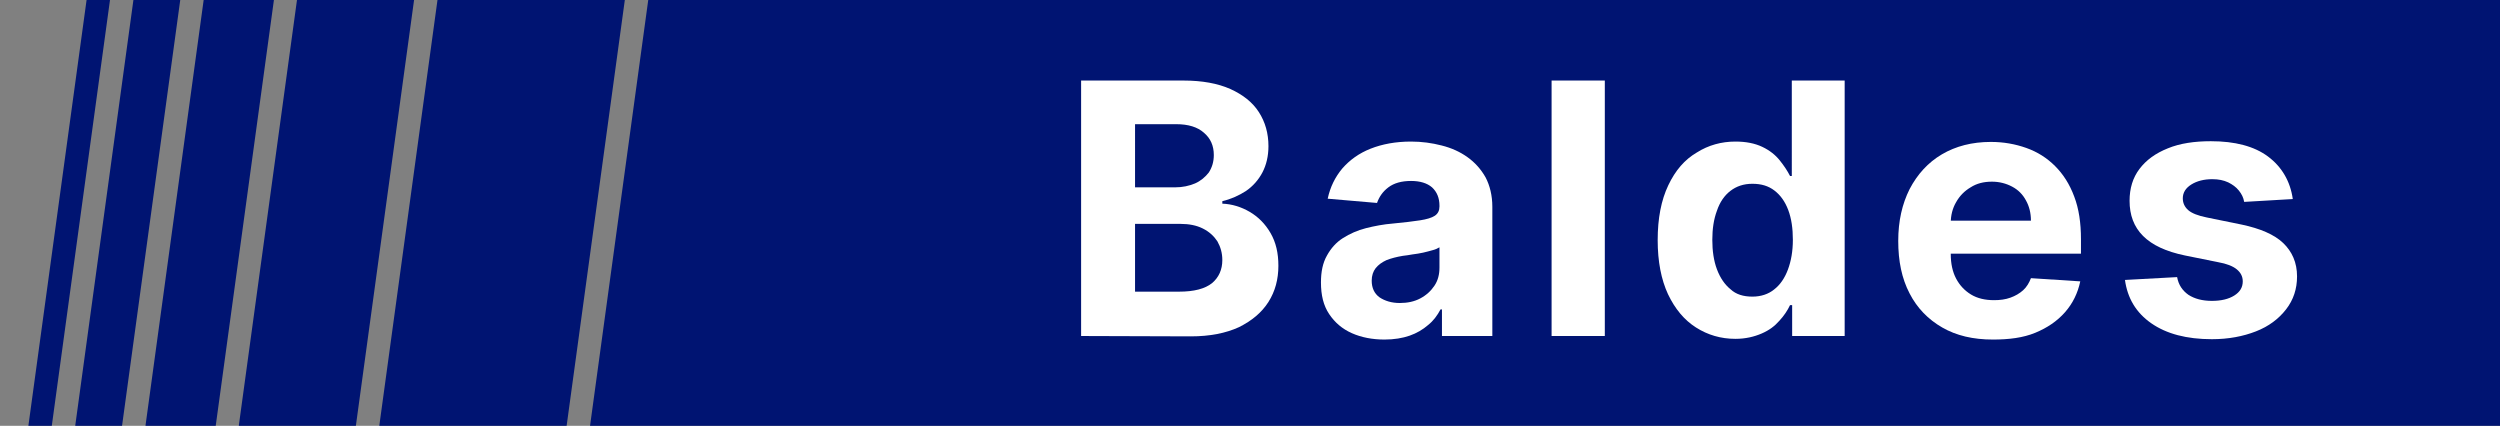
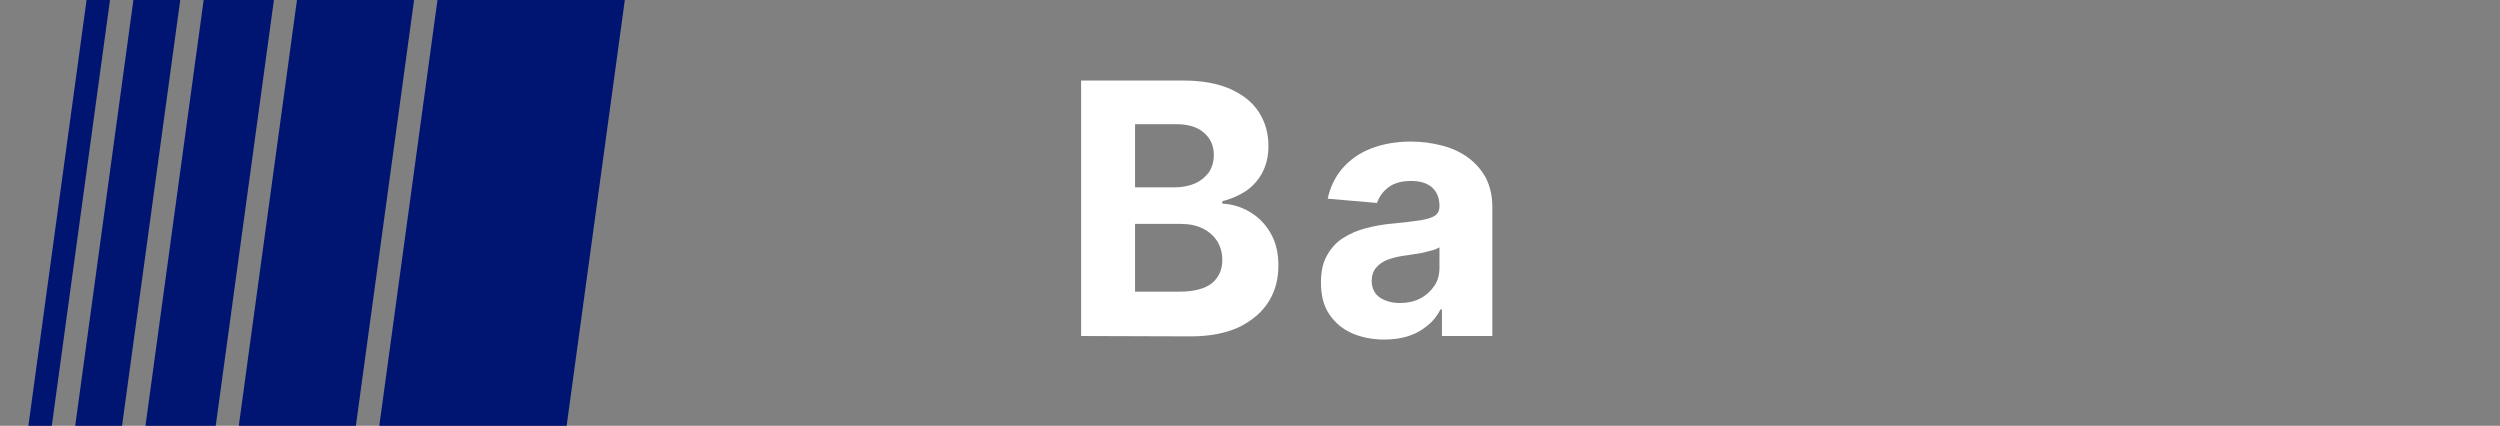
<svg xmlns="http://www.w3.org/2000/svg" id="Capa_1" x="0px" y="0px" viewBox="0 0 704.6 120" style="enable-background:new 0 0 704.6 120;" xml:space="preserve">
  <rect x="0" y="0" width="704.6" height="120" fill="#808080" stroke="none" />
  <style type="text/css">	.st0{fill:#001472;}	.st1{fill:#FFFFFF;}</style>
  <g id="Capa_2_00000178184802053570235390000002846149483734703287_">
    <g id="Capa_1-2">
      <polygon class="st0" points="24.4,0 8,120 14.6,120 31,0   " />
      <polygon class="st0" points="57.4,0 41,120 60.8,120 77.2,0   " />
      <polygon class="st0" points="37.6,0 21.2,120 34.4,120 50.8,0   " />
-       <polygon class="st0" points="182.7,0 166.3,120 704.6,120 704.6,0   " />
      <polygon class="st0" points="123.3,0 106.9,120 159.7,120 176.1,0   " />
      <polygon class="st0" points="83.7,0 67.3,120 100.3,120 116.7,0   " />
    </g>
  </g>
  <g>
    <path class="st1" d="M304.7,94.7v-72h28.8c5.3,0,9.7,0.8,13.3,2.4c3.5,1.6,6.2,3.7,8,6.5c1.8,2.8,2.7,6,2.7,9.6   c0,2.8-0.6,5.3-1.7,7.4c-1.1,2.1-2.7,3.9-4.6,5.2c-2,1.3-4.2,2.3-6.7,2.9v0.7c2.7,0.1,5.3,0.9,7.7,2.3c2.4,1.4,4.4,3.4,5.9,6   c1.5,2.6,2.2,5.6,2.2,9.2c0,3.8-0.9,7.2-2.8,10.2s-4.7,5.3-8.3,7.1c-3.7,1.7-8.2,2.6-13.6,2.6L304.7,94.7L304.7,94.7z M319.9,52.8   h11.3c2.1,0,3.9-0.4,5.6-1.1c1.6-0.7,2.9-1.8,3.9-3.1c0.9-1.4,1.4-3,1.4-4.9c0-2.6-0.9-4.7-2.8-6.3c-1.8-1.6-4.4-2.4-7.8-2.4h-11.6   V52.8z M319.9,82.2h12.4c4.2,0,7.3-0.8,9.3-2.4c1.9-1.6,2.9-3.8,2.9-6.5c0-2-0.5-3.7-1.4-5.3c-1-1.5-2.3-2.7-4.1-3.6   c-1.8-0.9-3.9-1.3-6.3-1.3h-12.8V82.2z" />
    <path class="st1" d="M390.2,95.7c-3.4,0-6.5-0.6-9.2-1.8c-2.7-1.2-4.8-3-6.4-5.4s-2.3-5.3-2.3-8.9c0-3,0.5-5.5,1.7-7.6   c1.1-2,2.6-3.7,4.5-4.9c1.9-1.2,4.1-2.2,6.5-2.8s5-1.1,7.6-1.3c3.1-0.3,5.7-0.6,7.6-0.9c1.9-0.3,3.3-0.7,4.2-1.3   c0.9-0.6,1.3-1.5,1.3-2.6V58c0-2.2-0.7-3.9-2.1-5.2c-1.4-1.2-3.4-1.8-5.9-1.8c-2.7,0-4.8,0.6-6.4,1.8s-2.6,2.7-3.2,4.4L374.2,56   c0.7-3.3,2.1-6.1,4.1-8.5c2.1-2.4,4.7-4.3,8-5.6s7.1-2,11.4-2c3,0,5.9,0.4,8.6,1.1c2.8,0.7,5.2,1.8,7.3,3.3s3.8,3.4,5.1,5.7   c1.2,2.3,1.9,5.1,1.9,8.3v36.4h-14.2v-7.5H406c-0.9,1.7-2,3.2-3.5,4.4c-1.5,1.3-3.2,2.3-5.2,3S392.9,95.7,390.2,95.7z M394.5,85.4   c2.2,0,4.1-0.4,5.8-1.3s3-2.1,4-3.6s1.4-3.2,1.4-5.1v-5.7c-0.5,0.3-1.1,0.6-1.9,0.8s-1.7,0.5-2.7,0.7s-2,0.4-3,0.5   c-1,0.2-1.9,0.3-2.7,0.4c-1.8,0.3-3.3,0.7-4.6,1.2c-1.3,0.6-2.3,1.3-3.1,2.3c-0.7,0.9-1.1,2.1-1.1,3.5c0,2,0.7,3.6,2.2,4.7   C390.3,84.8,392.2,85.4,394.5,85.4z" />
-     <path class="st1" d="M452.3,22.7v72h-15v-72C437.3,22.7,452.3,22.7,452.3,22.7z" />
-     <path class="st1" d="M489.1,95.5c-4.1,0-7.8-1.1-11.1-3.2c-3.3-2.1-5.9-5.2-7.9-9.4c-1.9-4.1-2.9-9.2-2.9-15.2c0-6.2,1-11.3,3-15.5   s4.6-7.2,8-9.2c3.3-2.1,7-3.1,10.9-3.1c3,0,5.5,0.5,7.6,1.5s3.7,2.3,4.9,3.8s2.2,3,2.9,4.4h0.5V22.7h14.9v72h-14.8V86h-0.6   c-0.7,1.5-1.7,3-3,4.4c-1.3,1.5-2.9,2.7-5,3.6S492,95.5,489.1,95.5z M493.9,83.6c2.4,0,4.5-0.7,6.1-2c1.7-1.3,3-3.2,3.9-5.6   s1.4-5.2,1.4-8.4c0-3.2-0.4-6-1.3-8.4c-0.9-2.4-2.2-4.2-3.9-5.5c-1.7-1.3-3.7-1.9-6.2-1.9s-4.5,0.7-6.2,2s-3,3.2-3.8,5.6   c-0.9,2.4-1.3,5.1-1.3,8.2s0.4,5.9,1.3,8.3s2.2,4.3,3.8,5.6C489.3,83,491.4,83.6,493.9,83.6z" />
-     <path class="st1" d="M561.7,95.7c-5.6,0-10.3-1.1-14.3-3.4s-7.1-5.5-9.2-9.6c-2.2-4.2-3.2-9.1-3.2-14.8c0-5.6,1.1-10.4,3.2-14.6   c2.2-4.2,5.2-7.5,9.1-9.8c3.9-2.3,8.5-3.5,13.8-3.5c3.6,0,6.9,0.6,10,1.7c3.1,1.1,5.8,2.8,8.1,5.1s4.1,5.1,5.4,8.6   c1.3,3.4,1.9,7.4,1.9,12v4.1h-45.6v-9.3h31.5c0-2.2-0.5-4.1-1.4-5.7c-0.9-1.7-2.2-3-3.9-3.9s-3.6-1.4-5.7-1.4c-2.3,0-4.3,0.5-6,1.6   c-1.7,1-3.1,2.4-4.1,4.2c-1,1.7-1.5,3.7-1.5,5.8v8.8c0,2.7,0.5,5,1.5,6.9s2.4,3.4,4.2,4.5s4,1.6,6.5,1.6c1.7,0,3.2-0.2,4.6-0.7   c1.4-0.5,2.6-1.2,3.6-2.1s1.7-2.1,2.2-3.4l13.9,0.9c-0.7,3.3-2.1,6.2-4.3,8.7s-5,4.4-8.4,5.8S566.2,95.7,561.7,95.7z" />
-     <path class="st1" d="M646.2,56.1l-13.7,0.8c-0.2-1.2-0.7-2.2-1.5-3.2s-1.8-1.7-3-2.3c-1.3-0.6-2.7-0.9-4.5-0.9   c-2.3,0-4.3,0.5-5.9,1.5c-1.6,1-2.4,2.3-2.4,3.9c0,1.3,0.5,2.4,1.5,3.3c1,0.9,2.8,1.6,5.3,2.1l9.8,2c5.2,1.1,9.2,2.8,11.7,5.2   s3.9,5.5,3.9,9.4c0,3.5-1,6.6-3.1,9.3s-4.9,4.8-8.5,6.2s-7.7,2.2-12.4,2.2c-7.1,0-12.8-1.5-17.1-4.5s-6.7-7.1-7.4-12.2l14.7-0.8   c0.4,2.2,1.5,3.8,3.2,5c1.7,1.1,3.9,1.7,6.6,1.7c2.6,0,4.7-0.5,6.3-1.5s2.4-2.3,2.4-4c0-1.4-0.6-2.5-1.7-3.4s-2.9-1.6-5.2-2   l-9.4-1.9c-5.3-1.1-9.2-2.9-11.8-5.5s-3.8-5.9-3.8-9.9c0-3.5,0.9-6.5,2.8-9c1.9-2.5,4.5-4.4,8-5.8c3.4-1.4,7.5-2,12.1-2   c6.8,0,12.2,1.4,16.1,4.3S645.5,51.1,646.2,56.1z" />
  </g>
</svg>